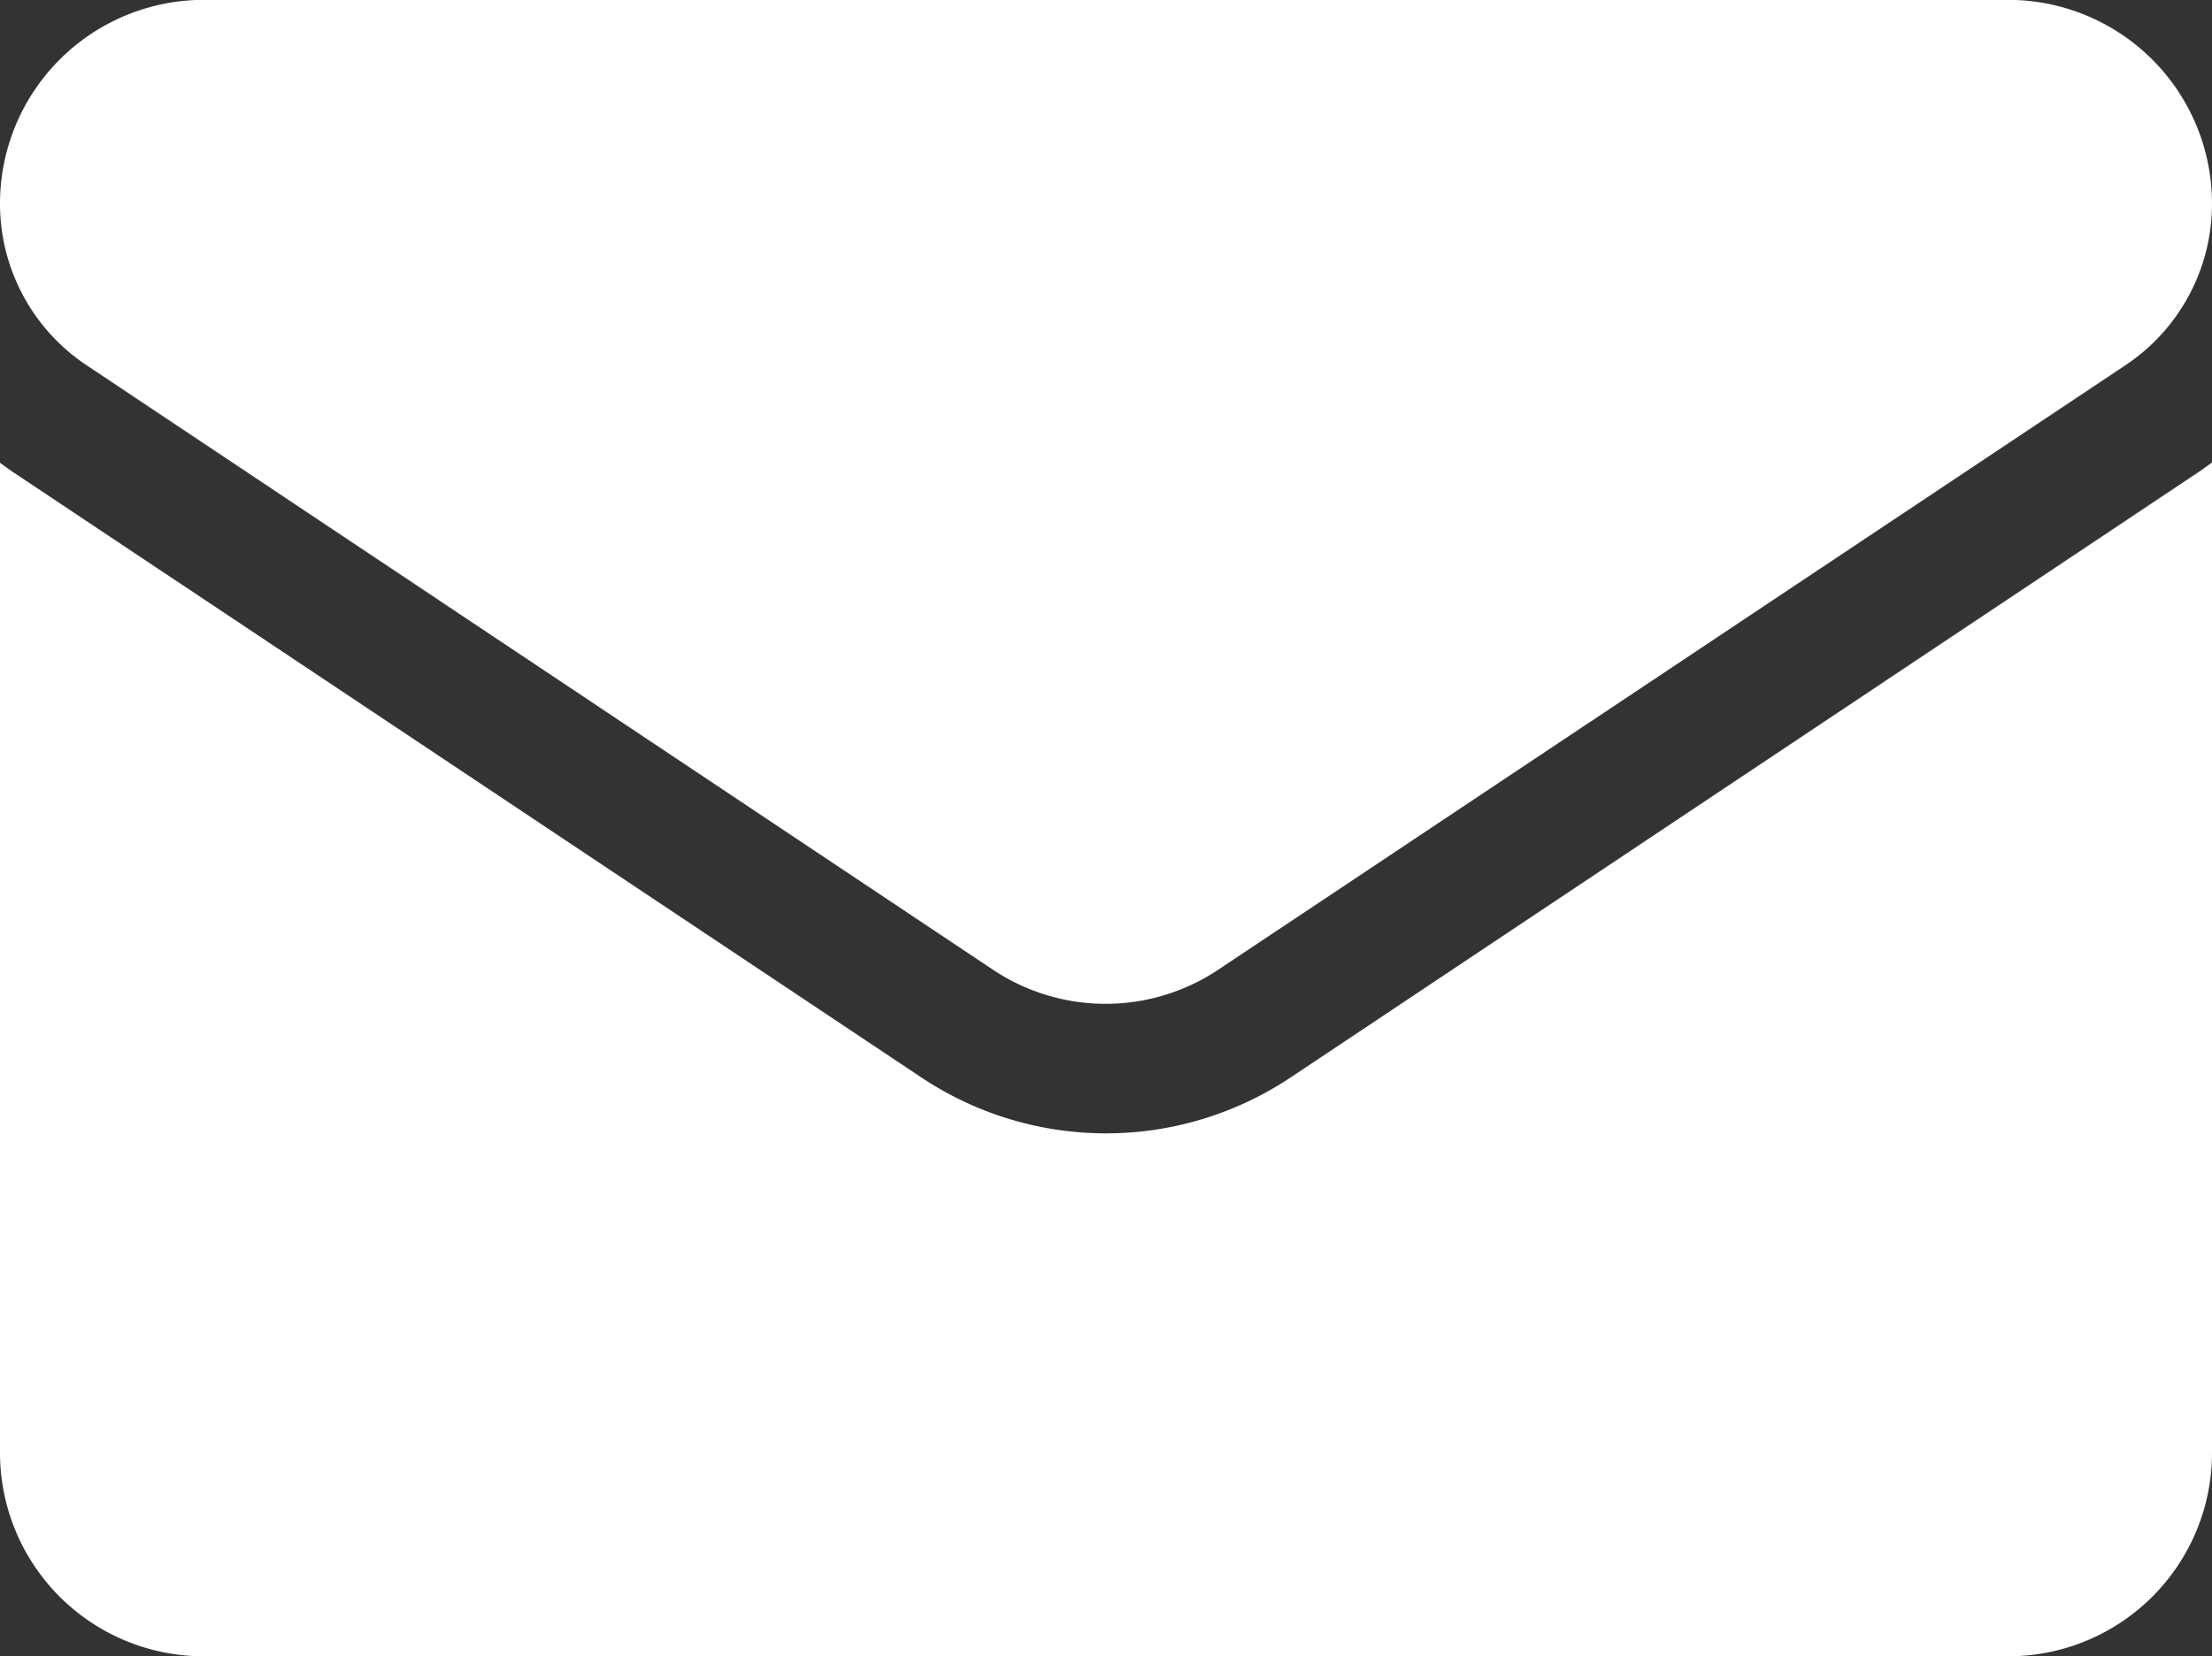
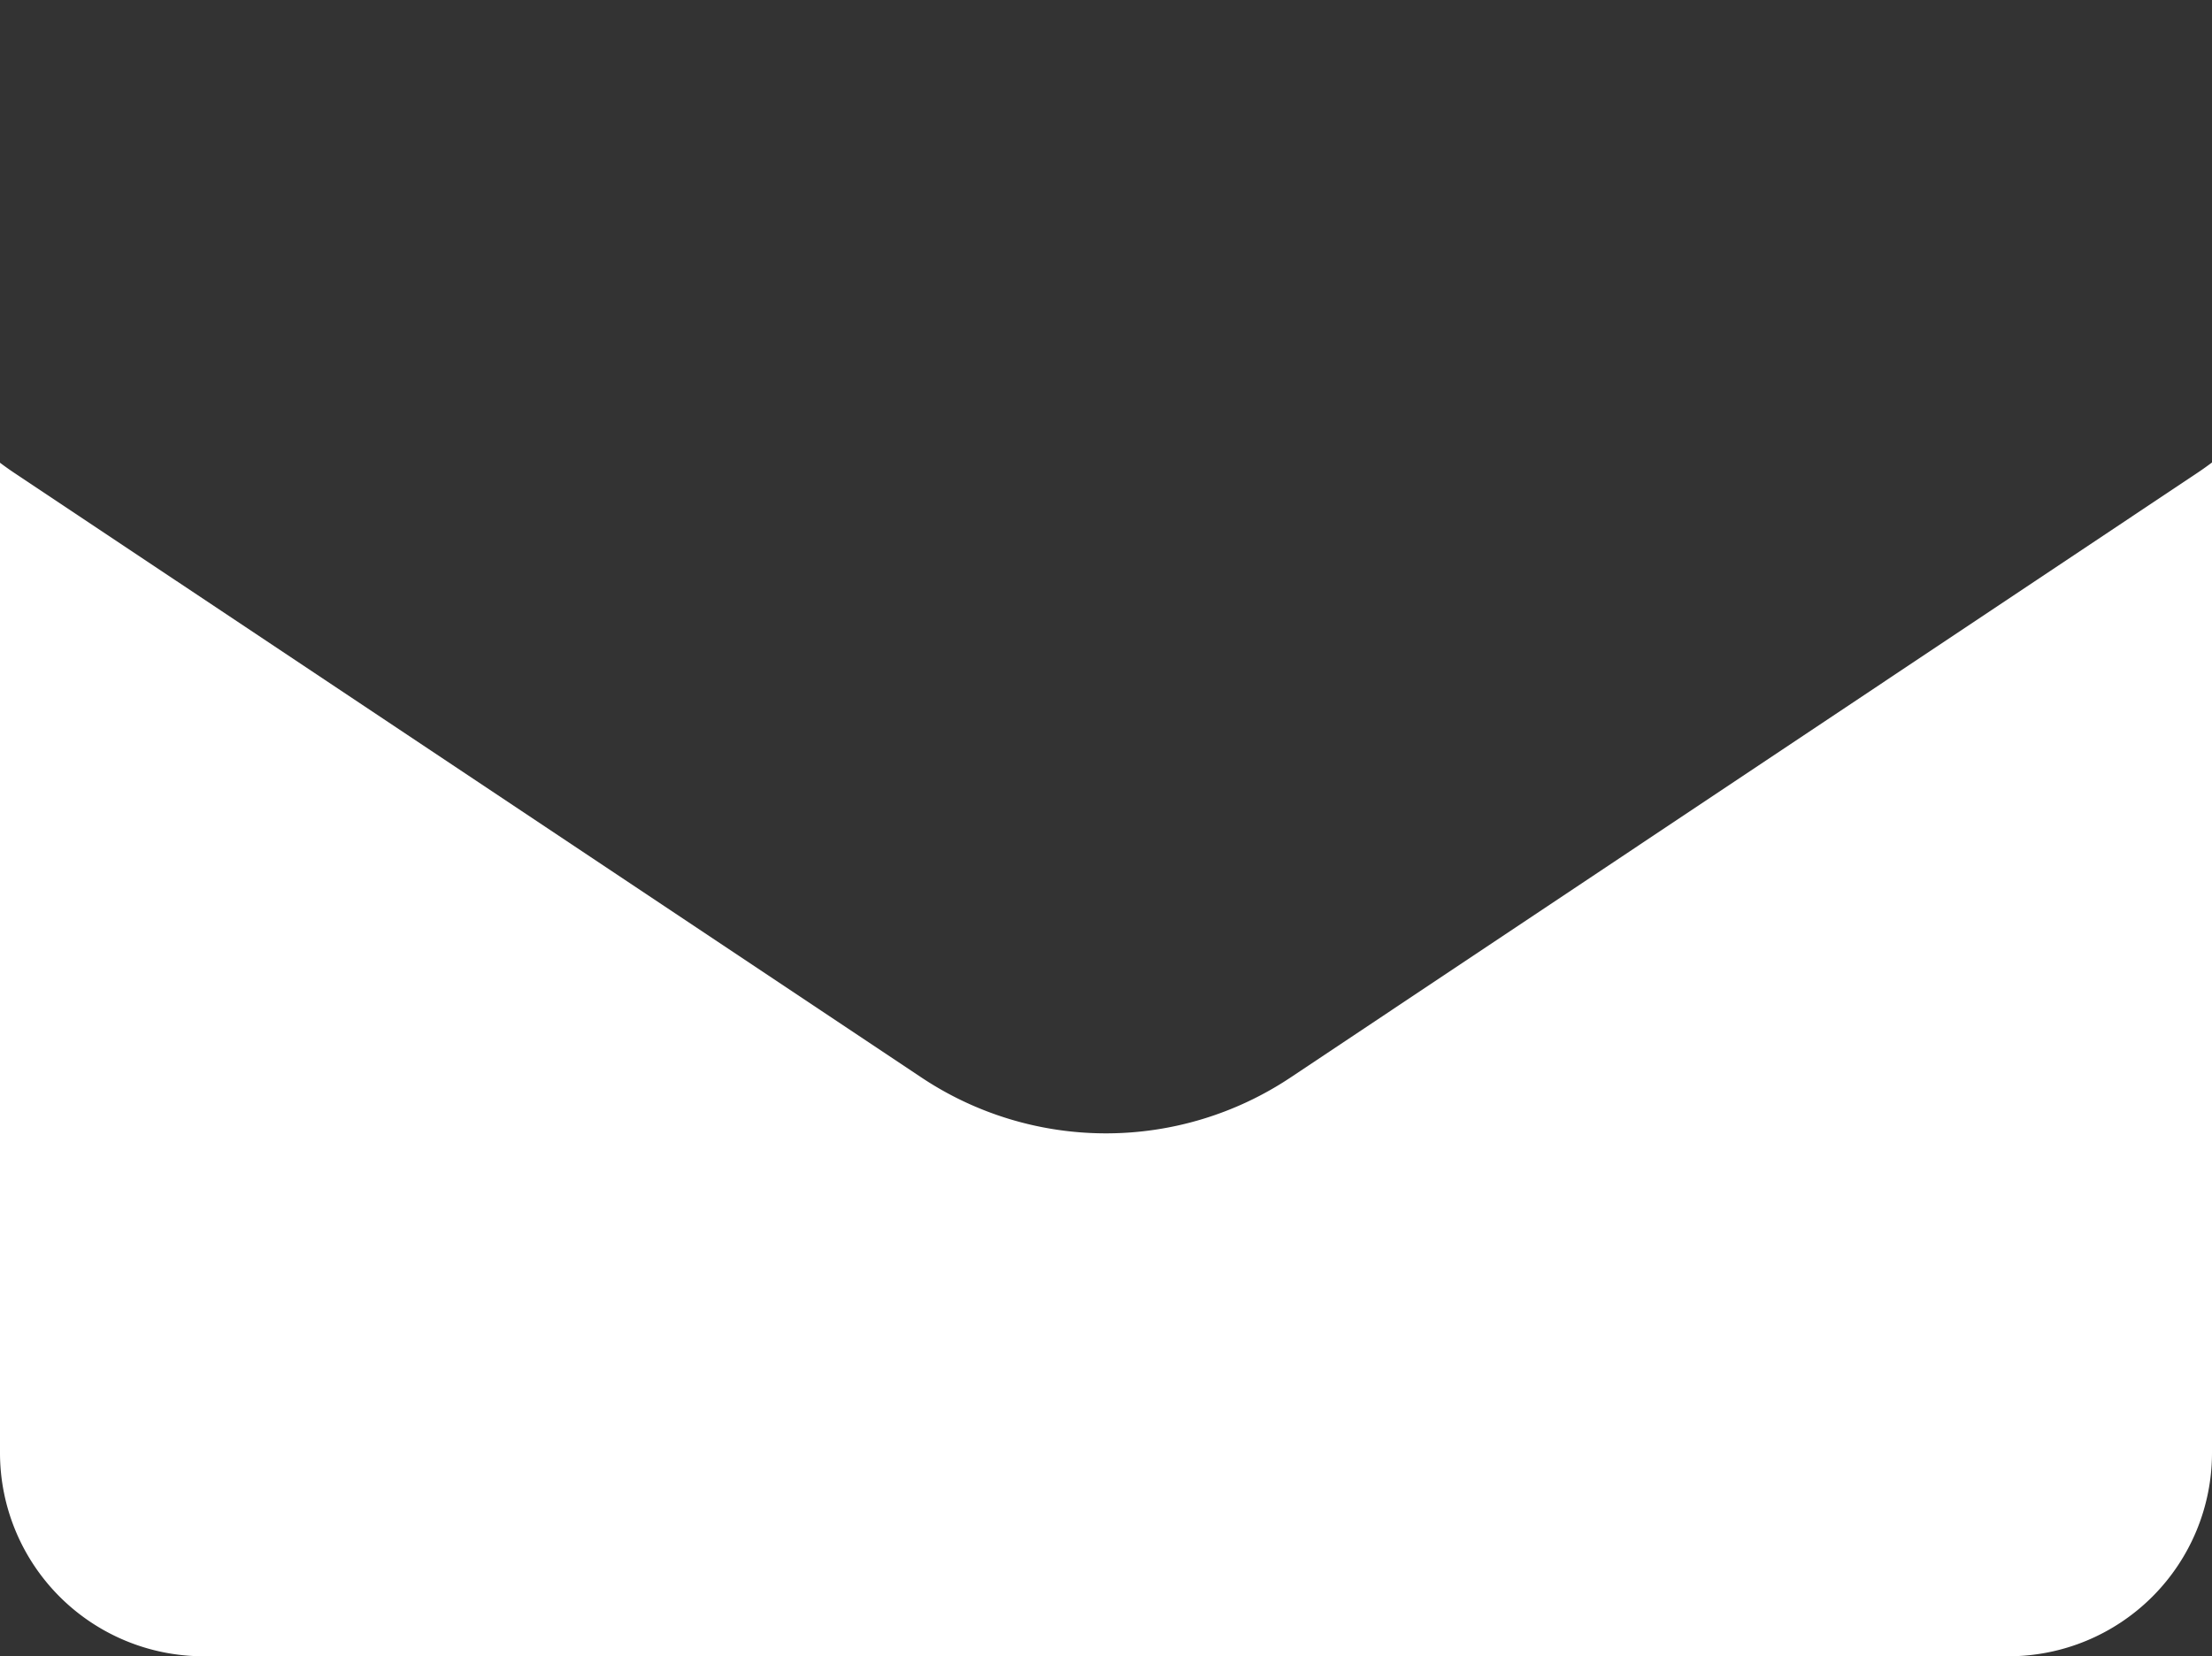
<svg xmlns="http://www.w3.org/2000/svg" id="email_1_" data-name="email (1)" width="17.158" height="12.851" viewBox="0 0 17.158 12.851">
  <rect x="0" y="0" width="17.158" height="12.851" fill="#333333" stroke="none" />
  <path id="パス_4890" data-name="パス 4890" d="M10.013,176.17a2.581,2.581,0,0,1-2.868,0L.114,171.483c-.039-.026-.077-.053-.114-.081v7.681a1.579,1.579,0,0,0,1.579,1.579h14a1.579,1.579,0,0,0,1.579-1.579V171.4c-.037.028-.075.055-.114.081Z" transform="translate(0 -167.812)" fill="#fff" />
-   <path id="パス_4891" data-name="パス 4891" d="M.672,67.1,7.7,71.788a1.575,1.575,0,0,0,1.752,0L16.486,67.1a1.505,1.505,0,0,0,.672-1.256,1.581,1.581,0,0,0-1.579-1.579h-14A1.581,1.581,0,0,0,0,65.846,1.505,1.505,0,0,0,.672,67.1Z" transform="translate(0 -64.266)" fill="#fff" />
</svg>